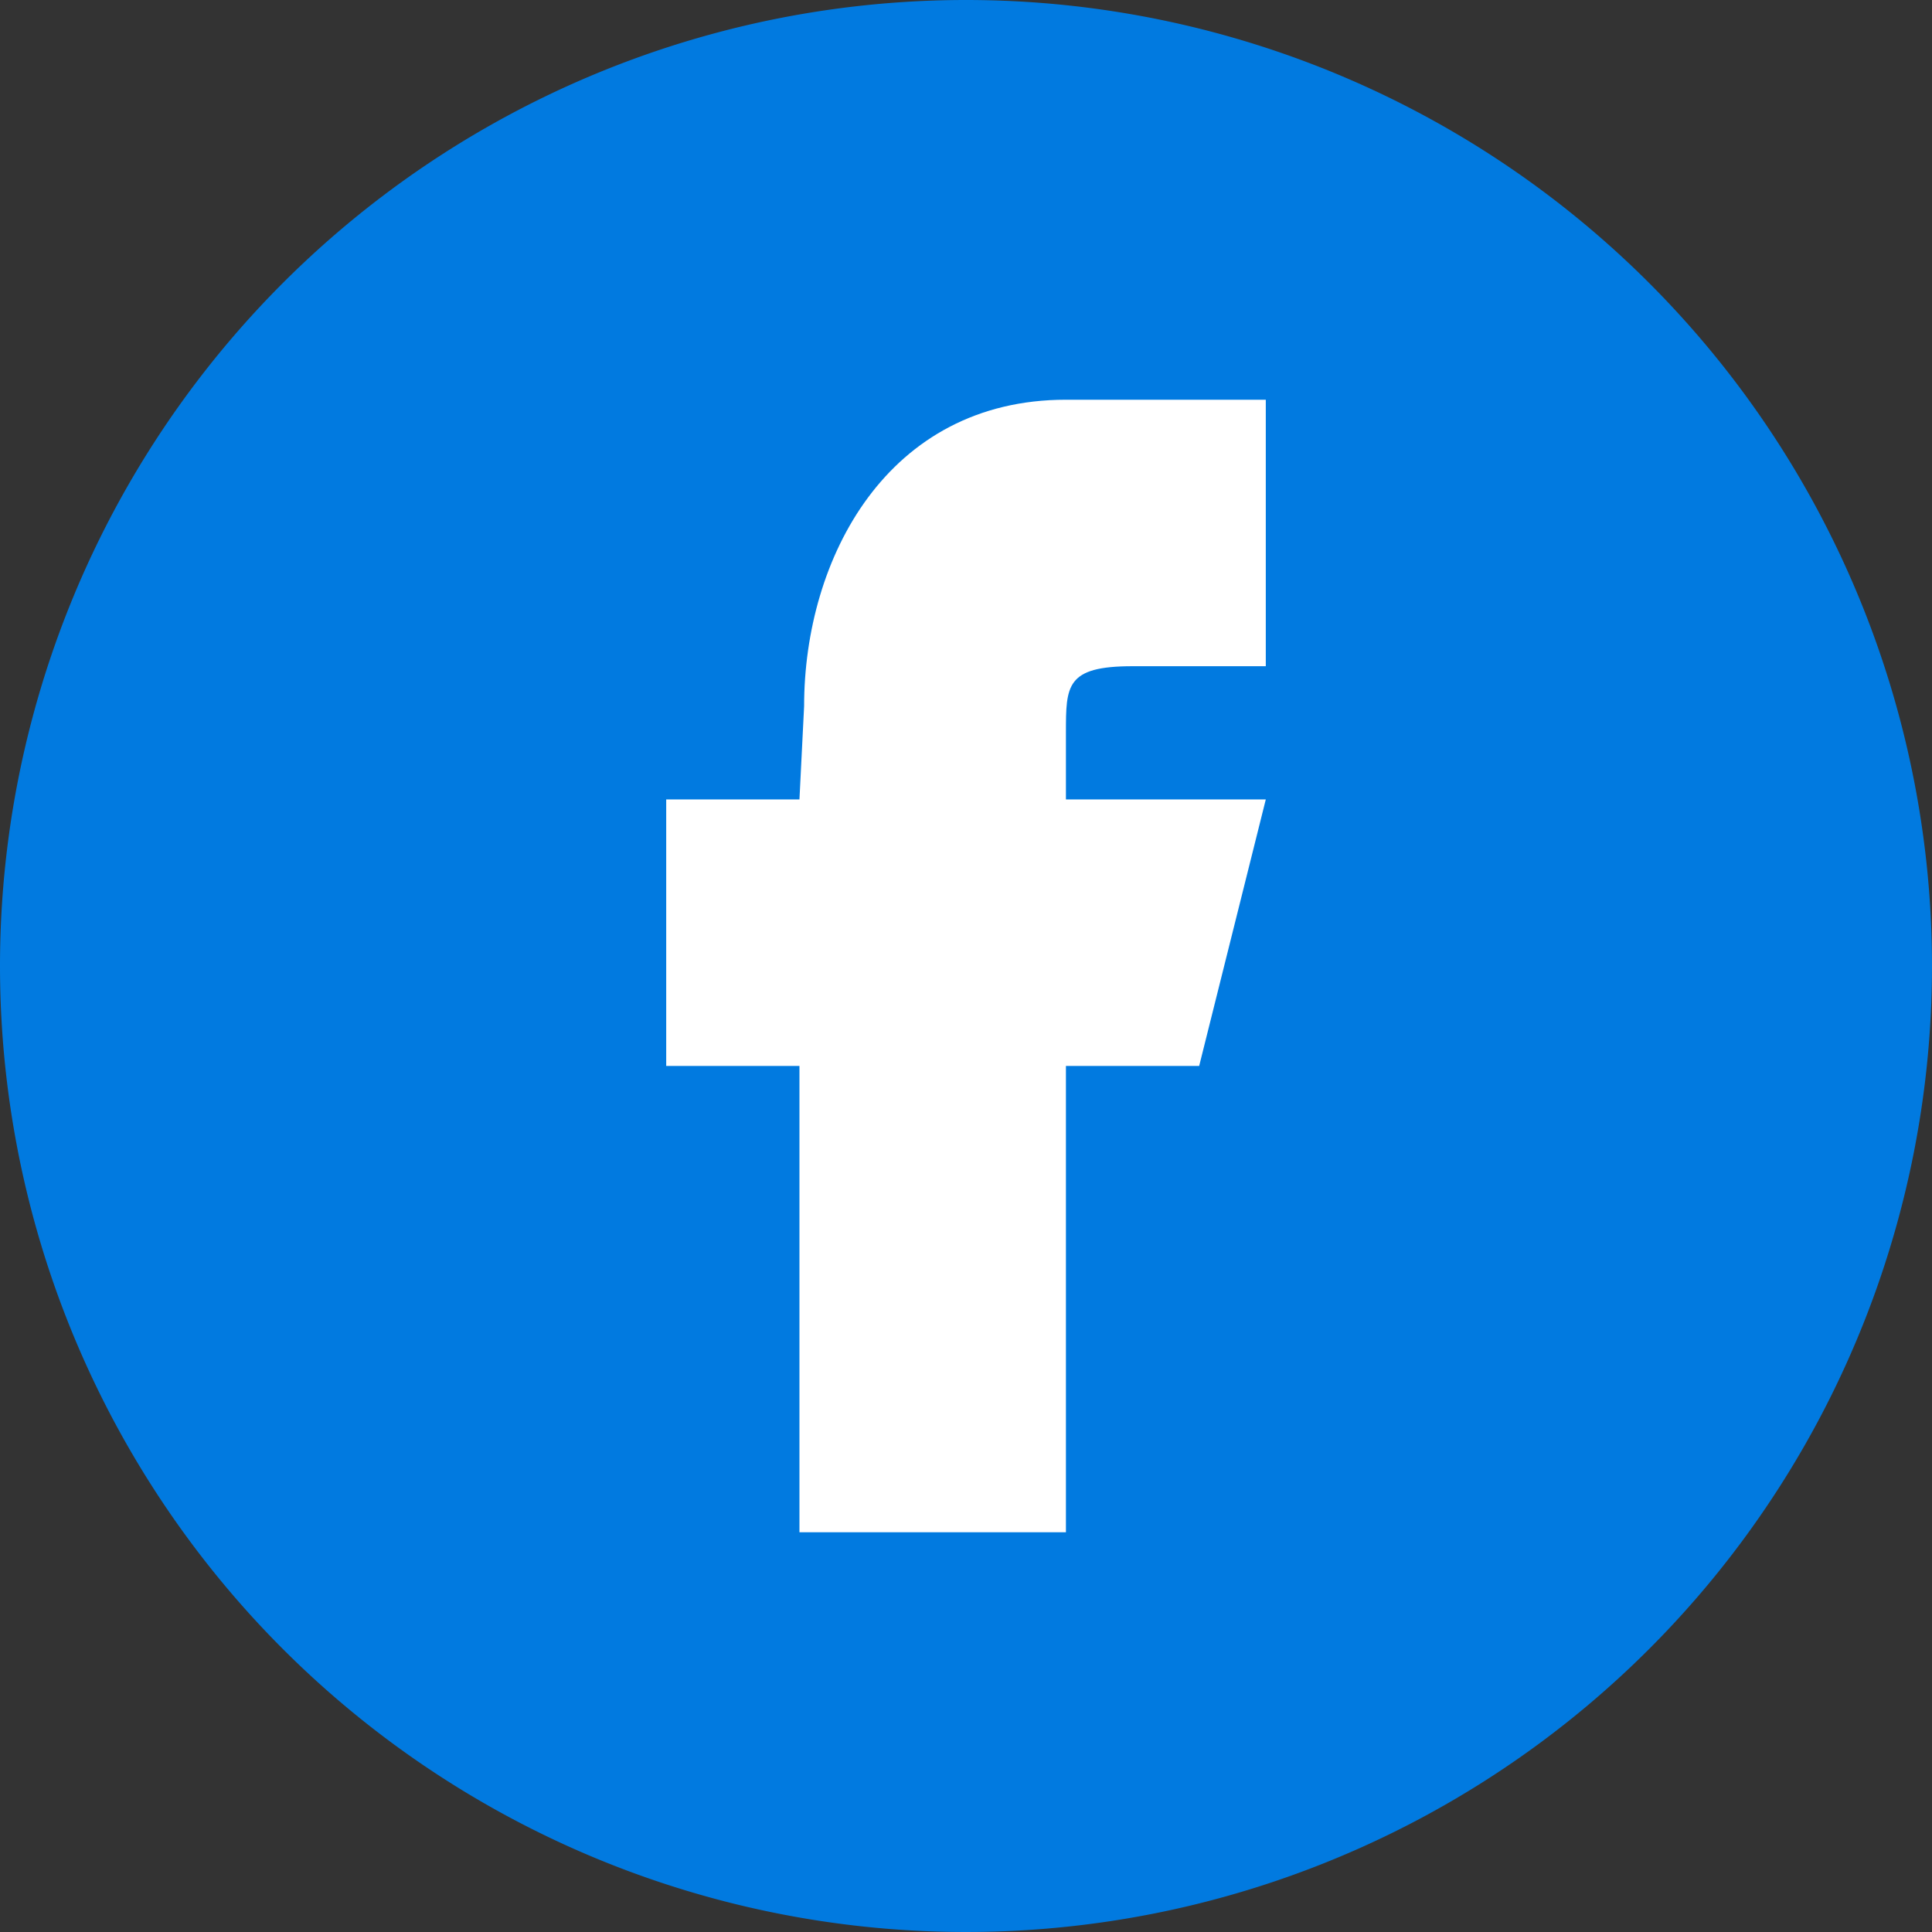
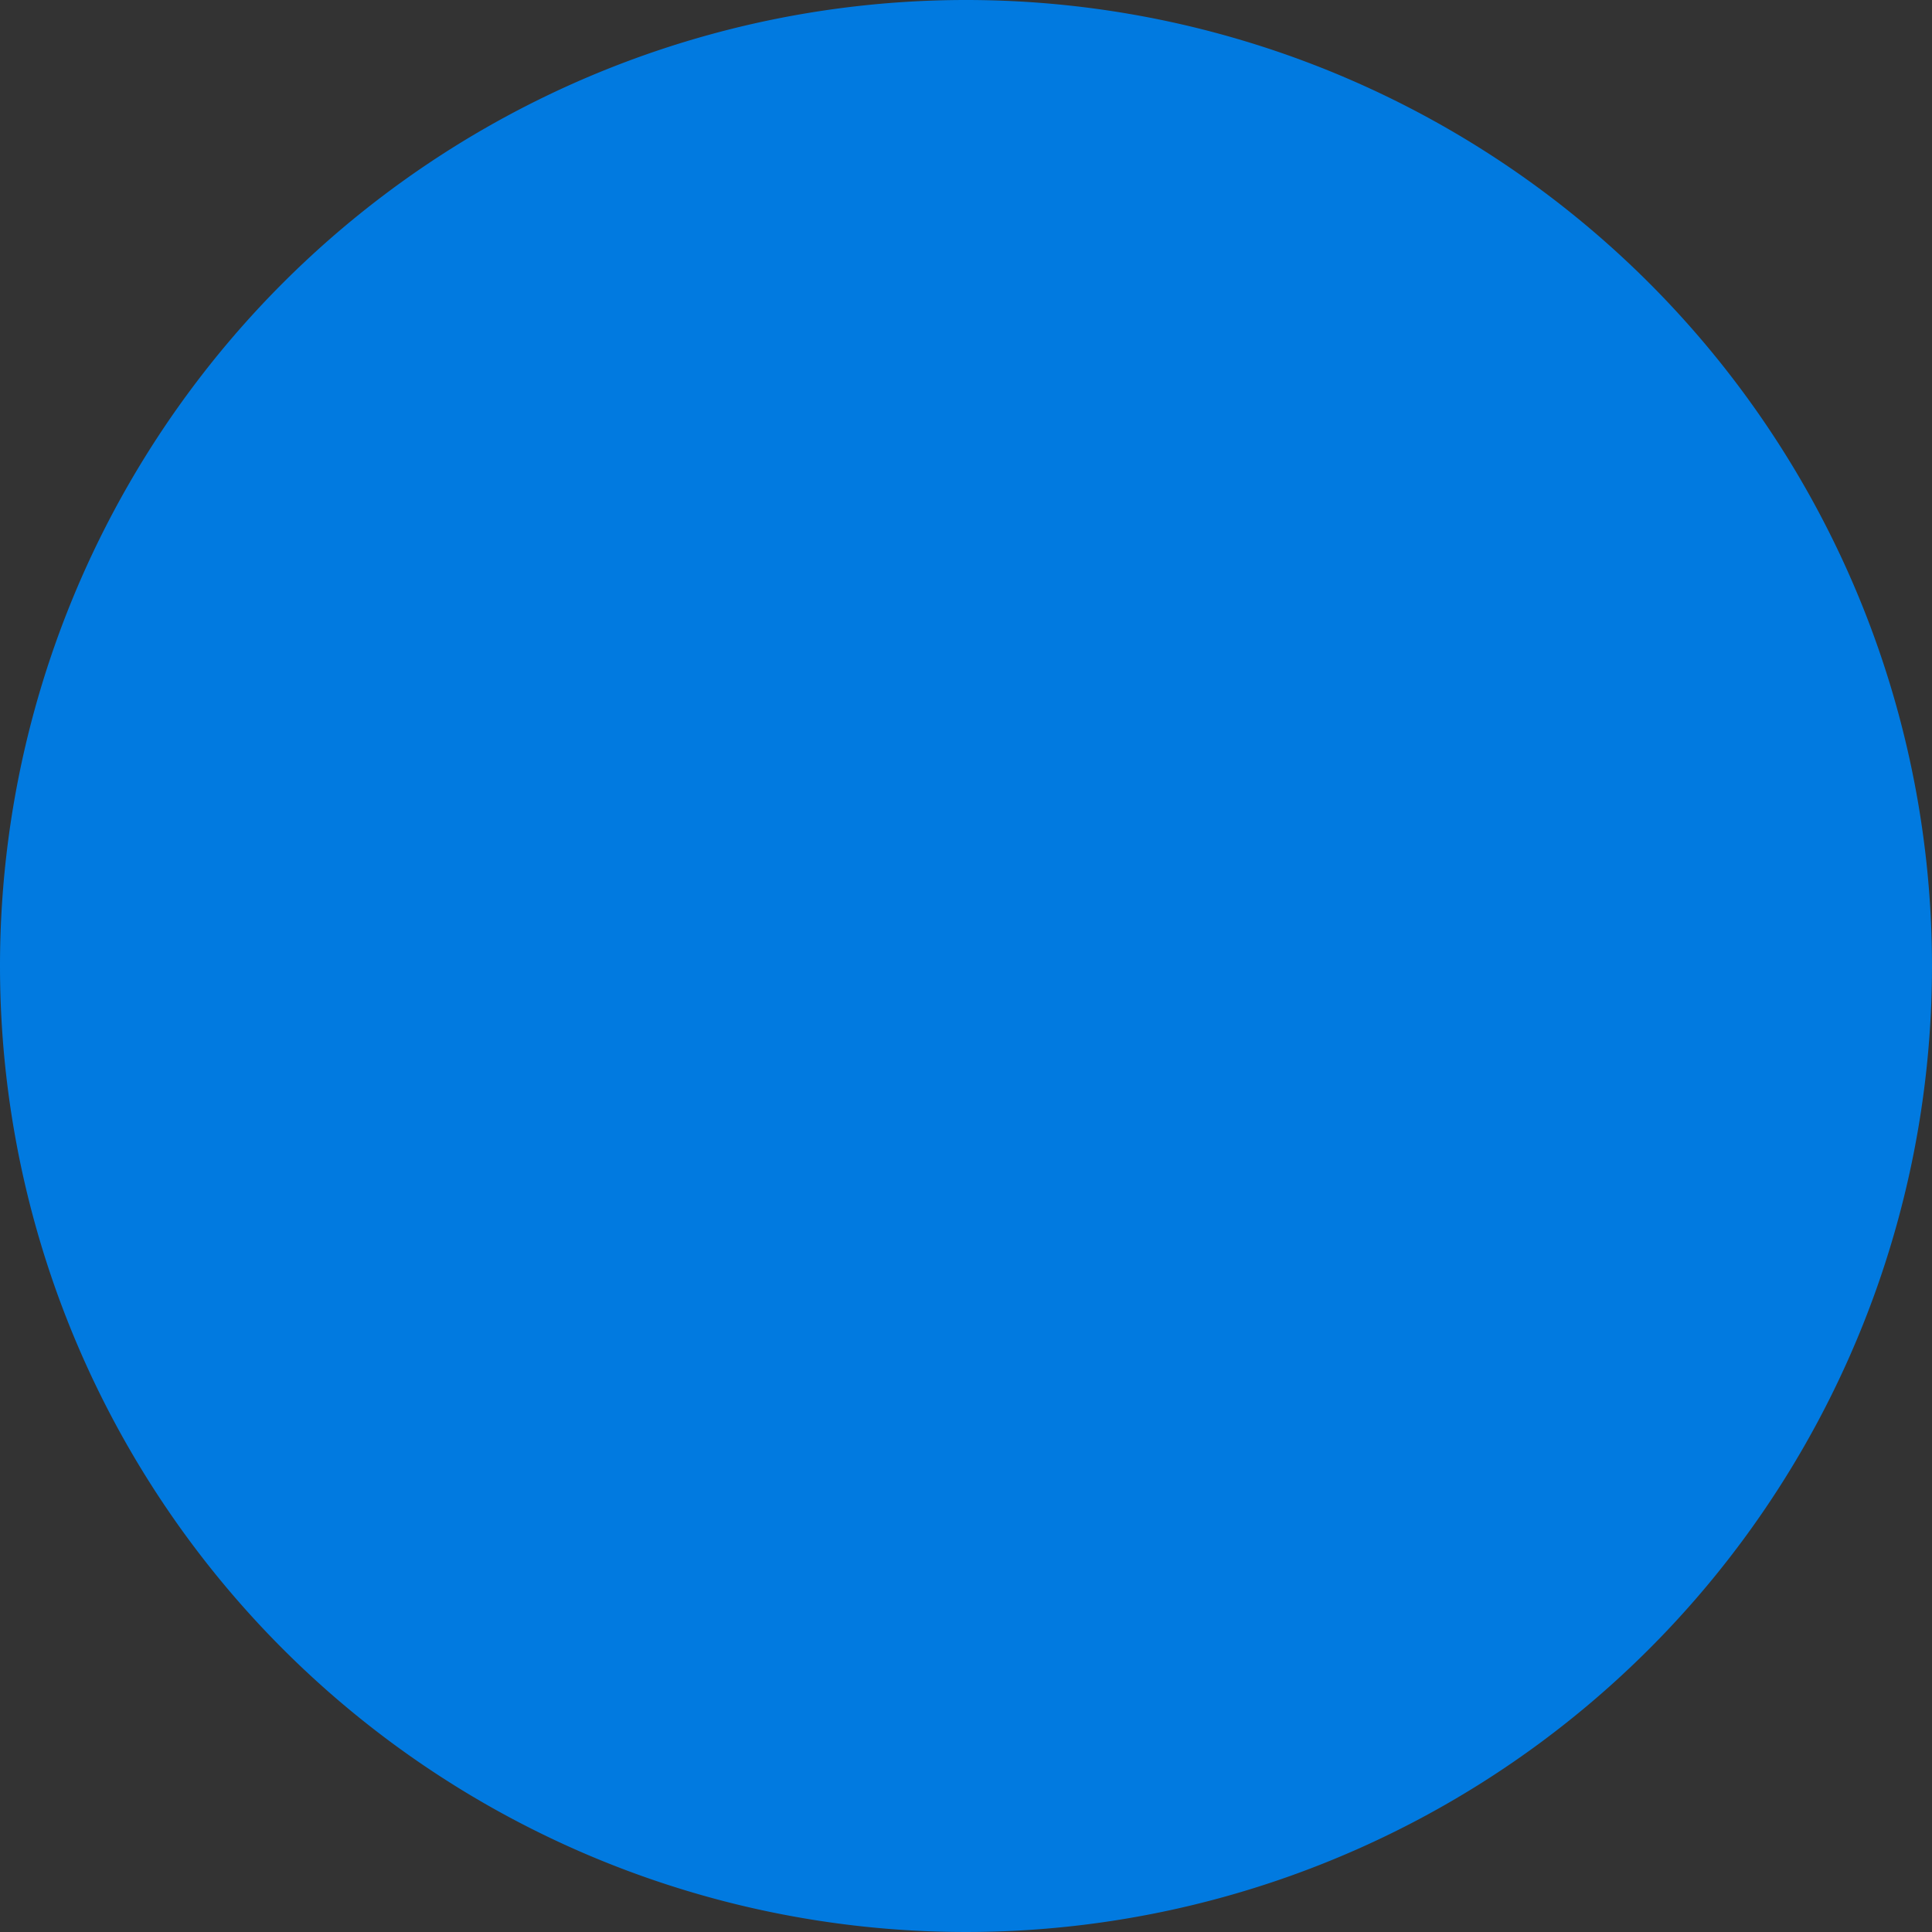
<svg xmlns="http://www.w3.org/2000/svg" viewBox="0 0 29 29">
  <rect x="0" y="0" width="29" height="29" fill="#333333" stroke="none" />
  <defs>
    <style>.cls-1{fill:#017ae0;}.cls-1,.cls-2{fill-rule:evenodd;}.cls-2{fill:#fff;}</style>
  </defs>
  <title>Recurso 18</title>
  <g id="Capa_2" data-name="Capa 2">
    <g id="Capa_1-2" data-name="Capa 1">
      <path class="cls-1" d="M14.5,0A14.5,14.5,0,1,1,0,14.5,14.5,14.5,0,0,1,14.5,0Z" />
-       <path class="cls-2" d="M16,23H12V16H10V12h2l.07-1.4C12.07,8.38,13.32,6,16,6h3v4H17c-1,0-1,.29-1,1v1h3l-1,4H16Z" />
    </g>
  </g>
</svg>